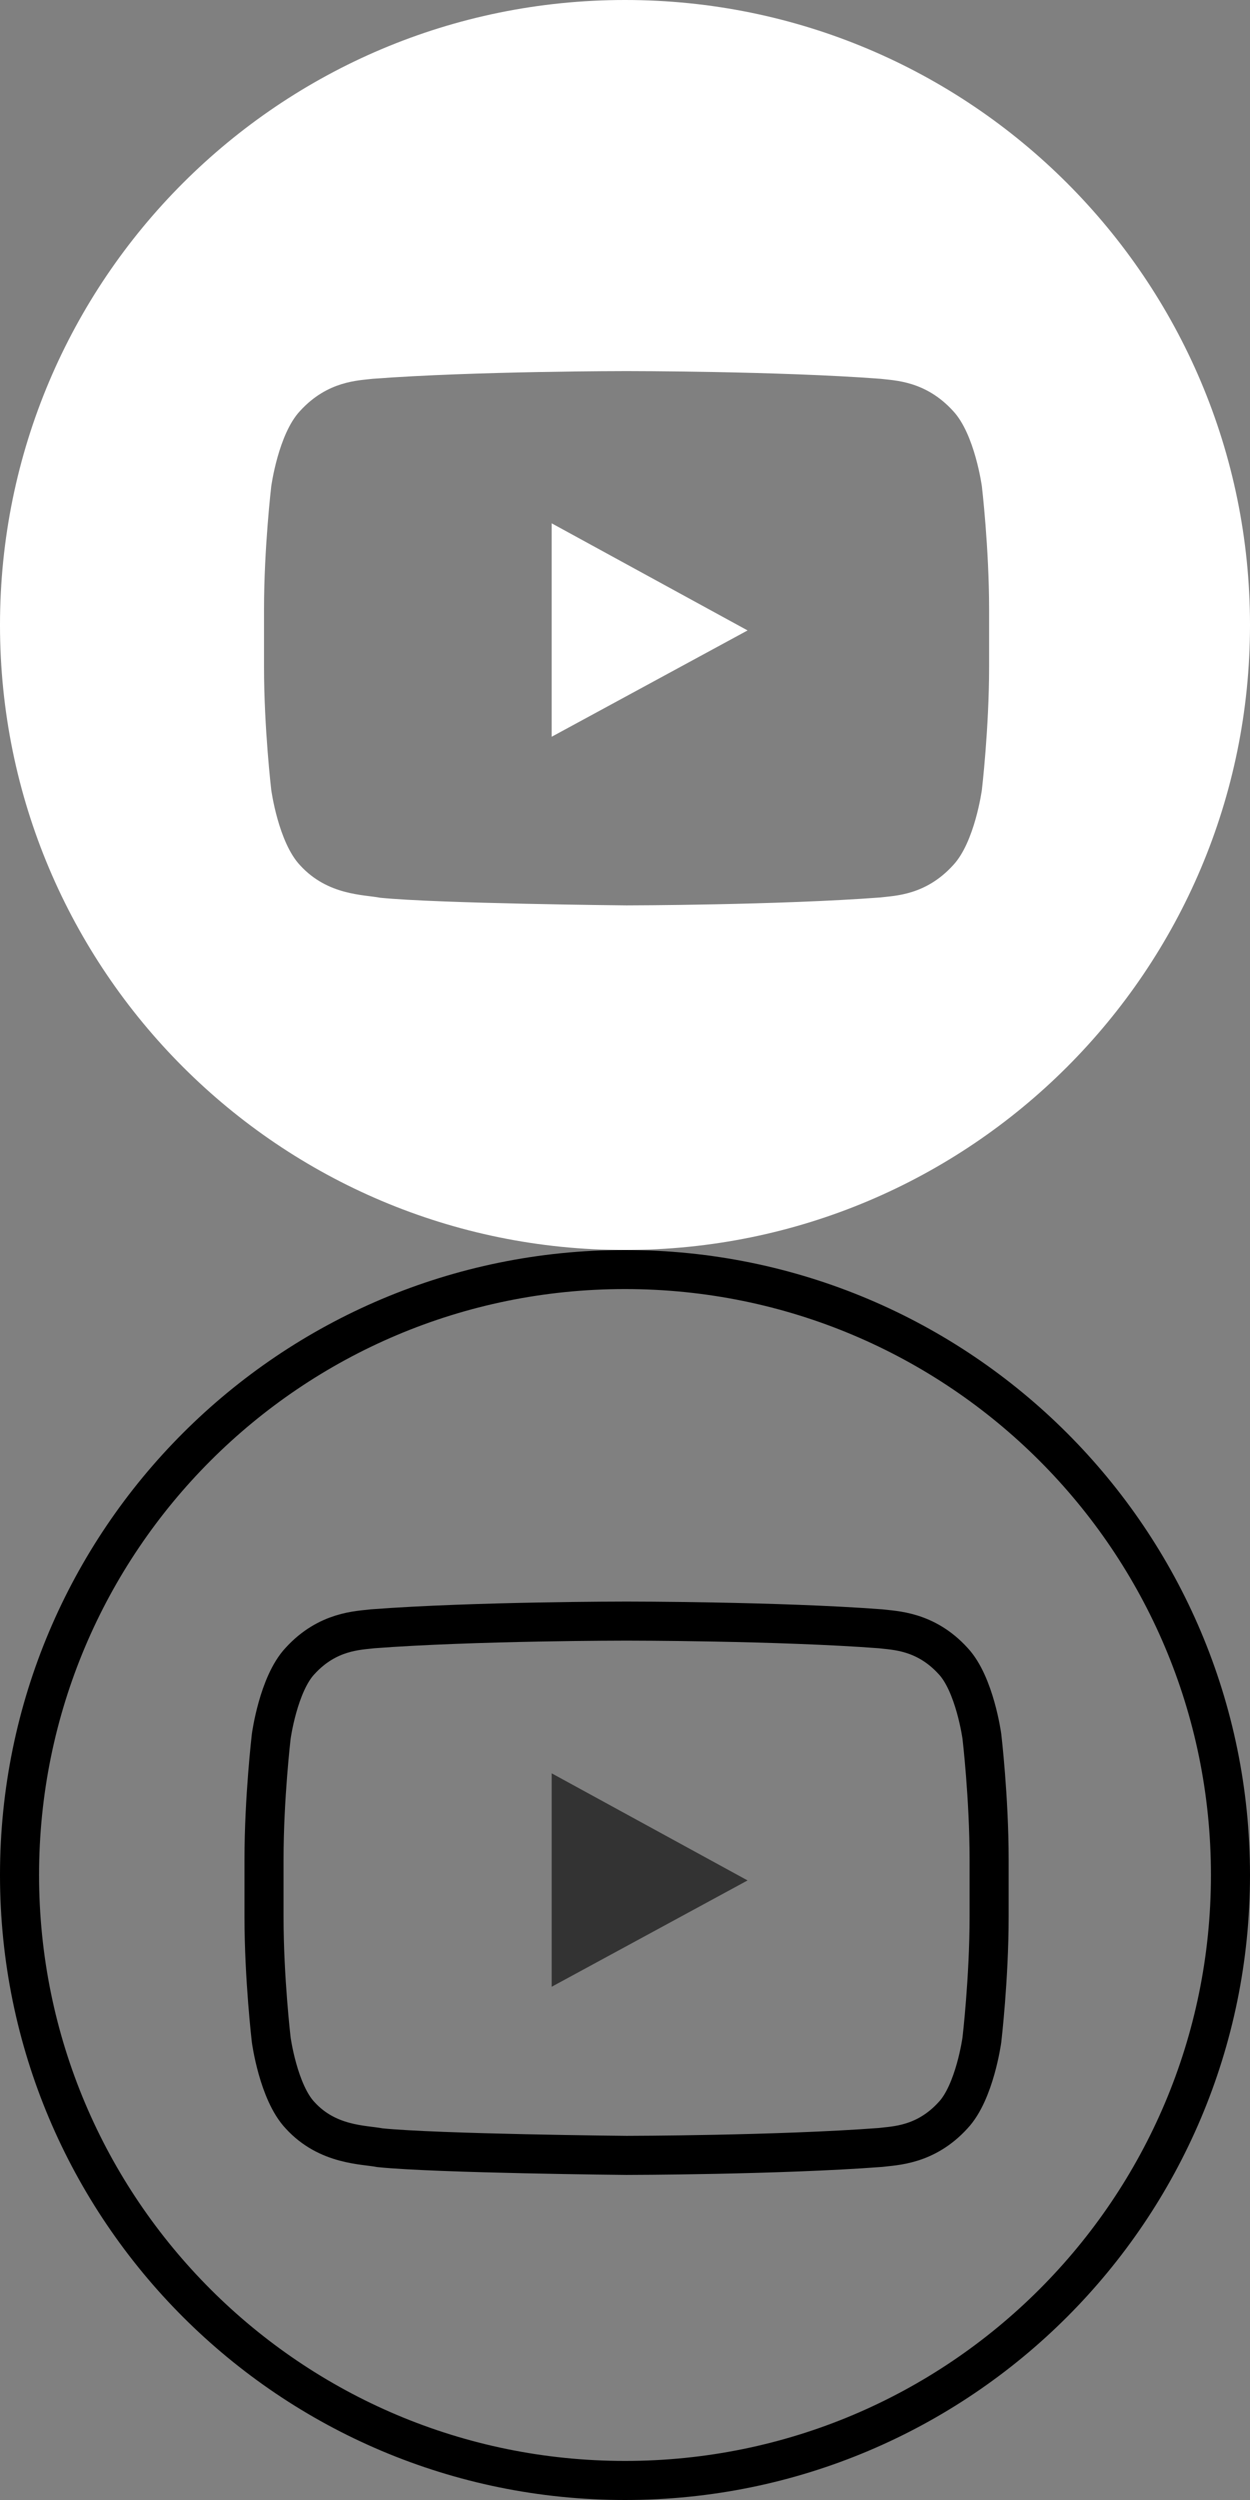
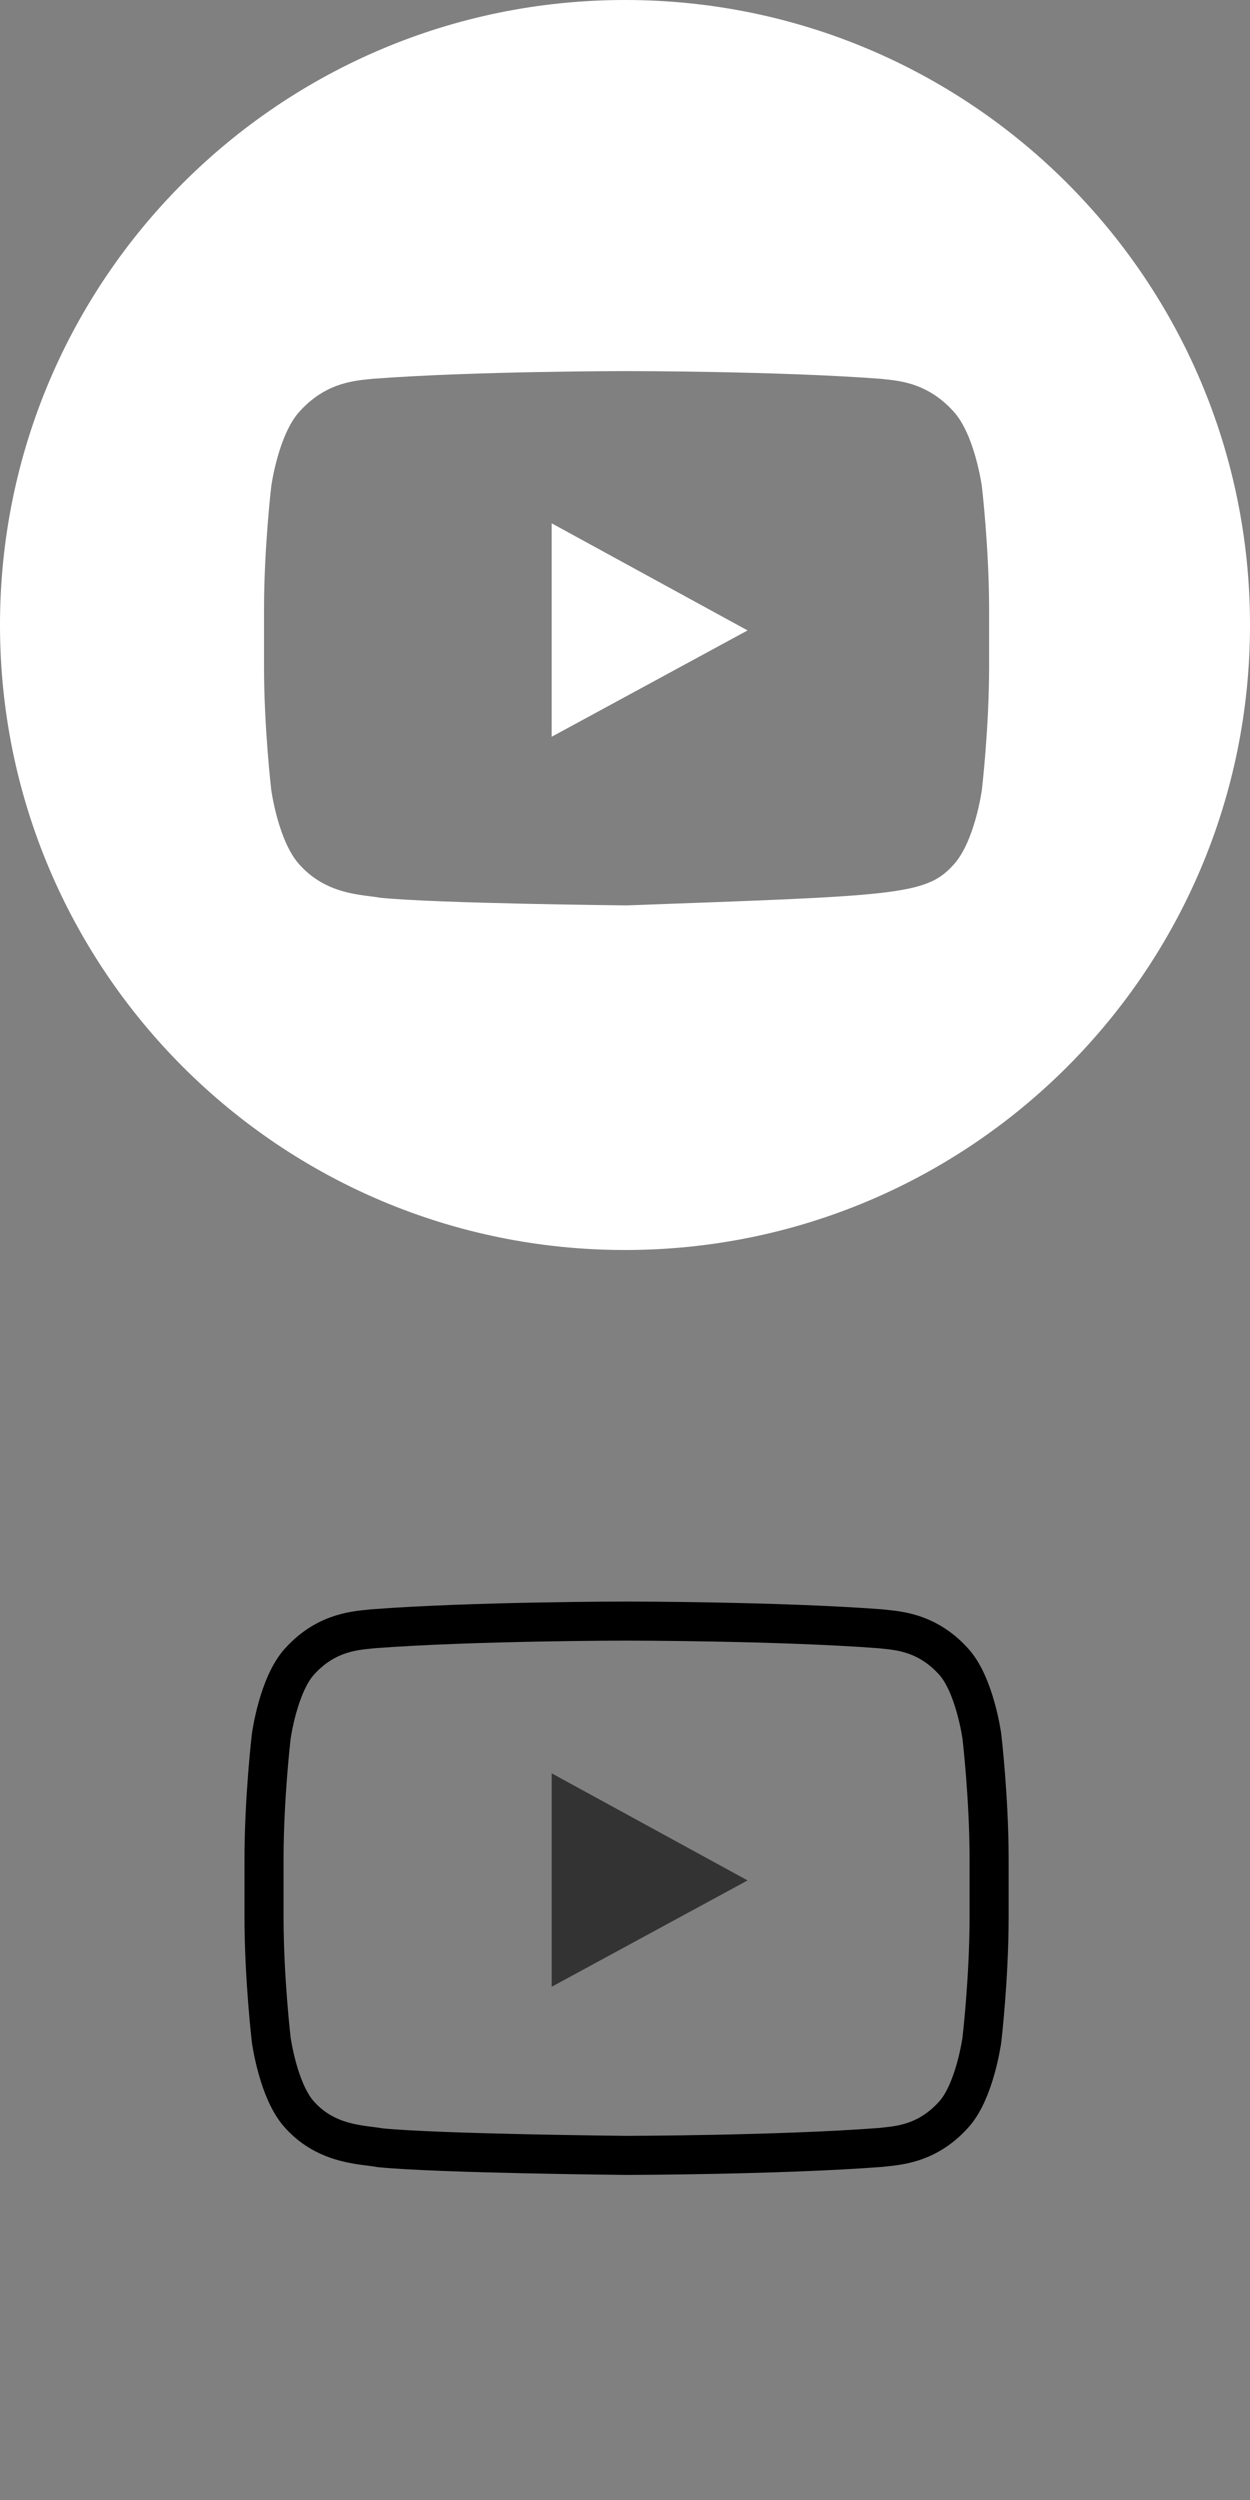
<svg xmlns="http://www.w3.org/2000/svg" width="32px" height="64px" viewBox="0 0 32 64" version="1.1">
  <rect x="0" y="0" width="32" height="64" fill="#808080" stroke="none" />
  <title>icon/footer/white/youtube</title>
  <desc>Created with Sketch.</desc>
  <g id="icon/footer/white/youtube" stroke="none" stroke-width="1" fill="none" fill-rule="evenodd">
    <g id="youtube" fill="#FFFFFF">
-       <path d="M16,0 C24.84,0 32,7.16 32,16 C32,24.84 24.84,32 16,32 C7.16,32 0,24.84 0,16 C0,7.16 7.16,0 16,0 Z M25.136,12.451 C25.136,12.451 24.954,11.111 24.398,10.52 C23.692,9.746 22.901,9.742 22.538,9.697 C19.94,9.5 16.044,9.5 16.044,9.5 L16.036,9.5 C16.036,9.5 12.139,9.5 9.542,9.697 C9.179,9.742 8.388,9.746 7.682,10.52 C7.125,11.111 6.944,12.451 6.944,12.451 C6.944,12.451 6.759,14.025 6.759,15.598 L6.759,17.073 C6.759,18.647 6.944,20.221 6.944,20.221 C6.944,20.221 7.125,21.561 7.682,22.151 C8.388,22.926 9.316,22.901 9.729,22.982 C11.214,23.132 16.04,23.178 16.04,23.178 C16.04,23.178 19.94,23.172 22.538,22.975 C22.901,22.929 23.692,22.926 24.398,22.151 C24.954,21.561 25.136,20.221 25.136,20.221 C25.136,20.221 25.321,18.647 25.321,17.073 L25.321,15.598 C25.321,14.025 25.136,12.451 25.136,12.451 Z M14.123,18.861 L14.123,13.397 L19.138,16.139 L14.123,18.861 Z" id="Icon" />
+       <path d="M16,0 C24.84,0 32,7.16 32,16 C32,24.84 24.84,32 16,32 C7.16,32 0,24.84 0,16 C0,7.16 7.16,0 16,0 Z M25.136,12.451 C25.136,12.451 24.954,11.111 24.398,10.52 C23.692,9.746 22.901,9.742 22.538,9.697 C19.94,9.5 16.044,9.5 16.044,9.5 L16.036,9.5 C16.036,9.5 12.139,9.5 9.542,9.697 C9.179,9.742 8.388,9.746 7.682,10.52 C7.125,11.111 6.944,12.451 6.944,12.451 C6.944,12.451 6.759,14.025 6.759,15.598 L6.759,17.073 C6.759,18.647 6.944,20.221 6.944,20.221 C6.944,20.221 7.125,21.561 7.682,22.151 C8.388,22.926 9.316,22.901 9.729,22.982 C11.214,23.132 16.04,23.178 16.04,23.178 C22.901,22.929 23.692,22.926 24.398,22.151 C24.954,21.561 25.136,20.221 25.136,20.221 C25.136,20.221 25.321,18.647 25.321,17.073 L25.321,15.598 C25.321,14.025 25.136,12.451 25.136,12.451 Z M14.123,18.861 L14.123,13.397 L19.138,16.139 L14.123,18.861 Z" id="Icon" />
    </g>
    <g id="youtube" transform="translate(0, 32)">
-       <path d="M16,0.5 C7.436,0.5 0.5,7.436 0.5,16 C0.5,24.564 7.436,31.5 16,31.5 C24.564,31.5 31.5,24.564 31.5,16 C31.5,7.436 24.564,0.5 16,0.5 Z" id="Icon" stroke="#000000" />
      <path d="M25.136,12.451 C25.136,12.451 24.954,11.111 24.398,10.52 C23.692,9.746 22.901,9.742 22.538,9.697 C19.94,9.5 16.044,9.5 16.044,9.5 L16.036,9.5 C16.036,9.5 12.139,9.5 9.542,9.697 C9.179,9.742 8.388,9.746 7.682,10.52 C7.125,11.111 6.944,12.451 6.944,12.451 C6.944,12.451 6.759,14.025 6.759,15.598 L6.759,17.073 C6.759,18.647 6.944,20.221 6.944,20.221 C6.944,20.221 7.125,21.561 7.682,22.151 C8.388,22.926 9.316,22.901 9.729,22.982 C11.214,23.132 16.04,23.178 16.04,23.178 C16.04,23.178 19.94,23.172 22.538,22.975 C22.901,22.929 23.692,22.926 24.398,22.151 C24.954,21.561 25.136,20.221 25.136,20.221 C25.136,20.221 25.321,18.647 25.321,17.073 L25.321,15.598 C25.321,14.025 25.136,12.451 25.136,12.451 L25.136,12.451 Z" id="Youtube" stroke="#000000" />
      <polygon id="Path" fill="#333333" points="14.123 18.861 14.123 13.397 19.138 16.139" />
    </g>
  </g>
</svg>